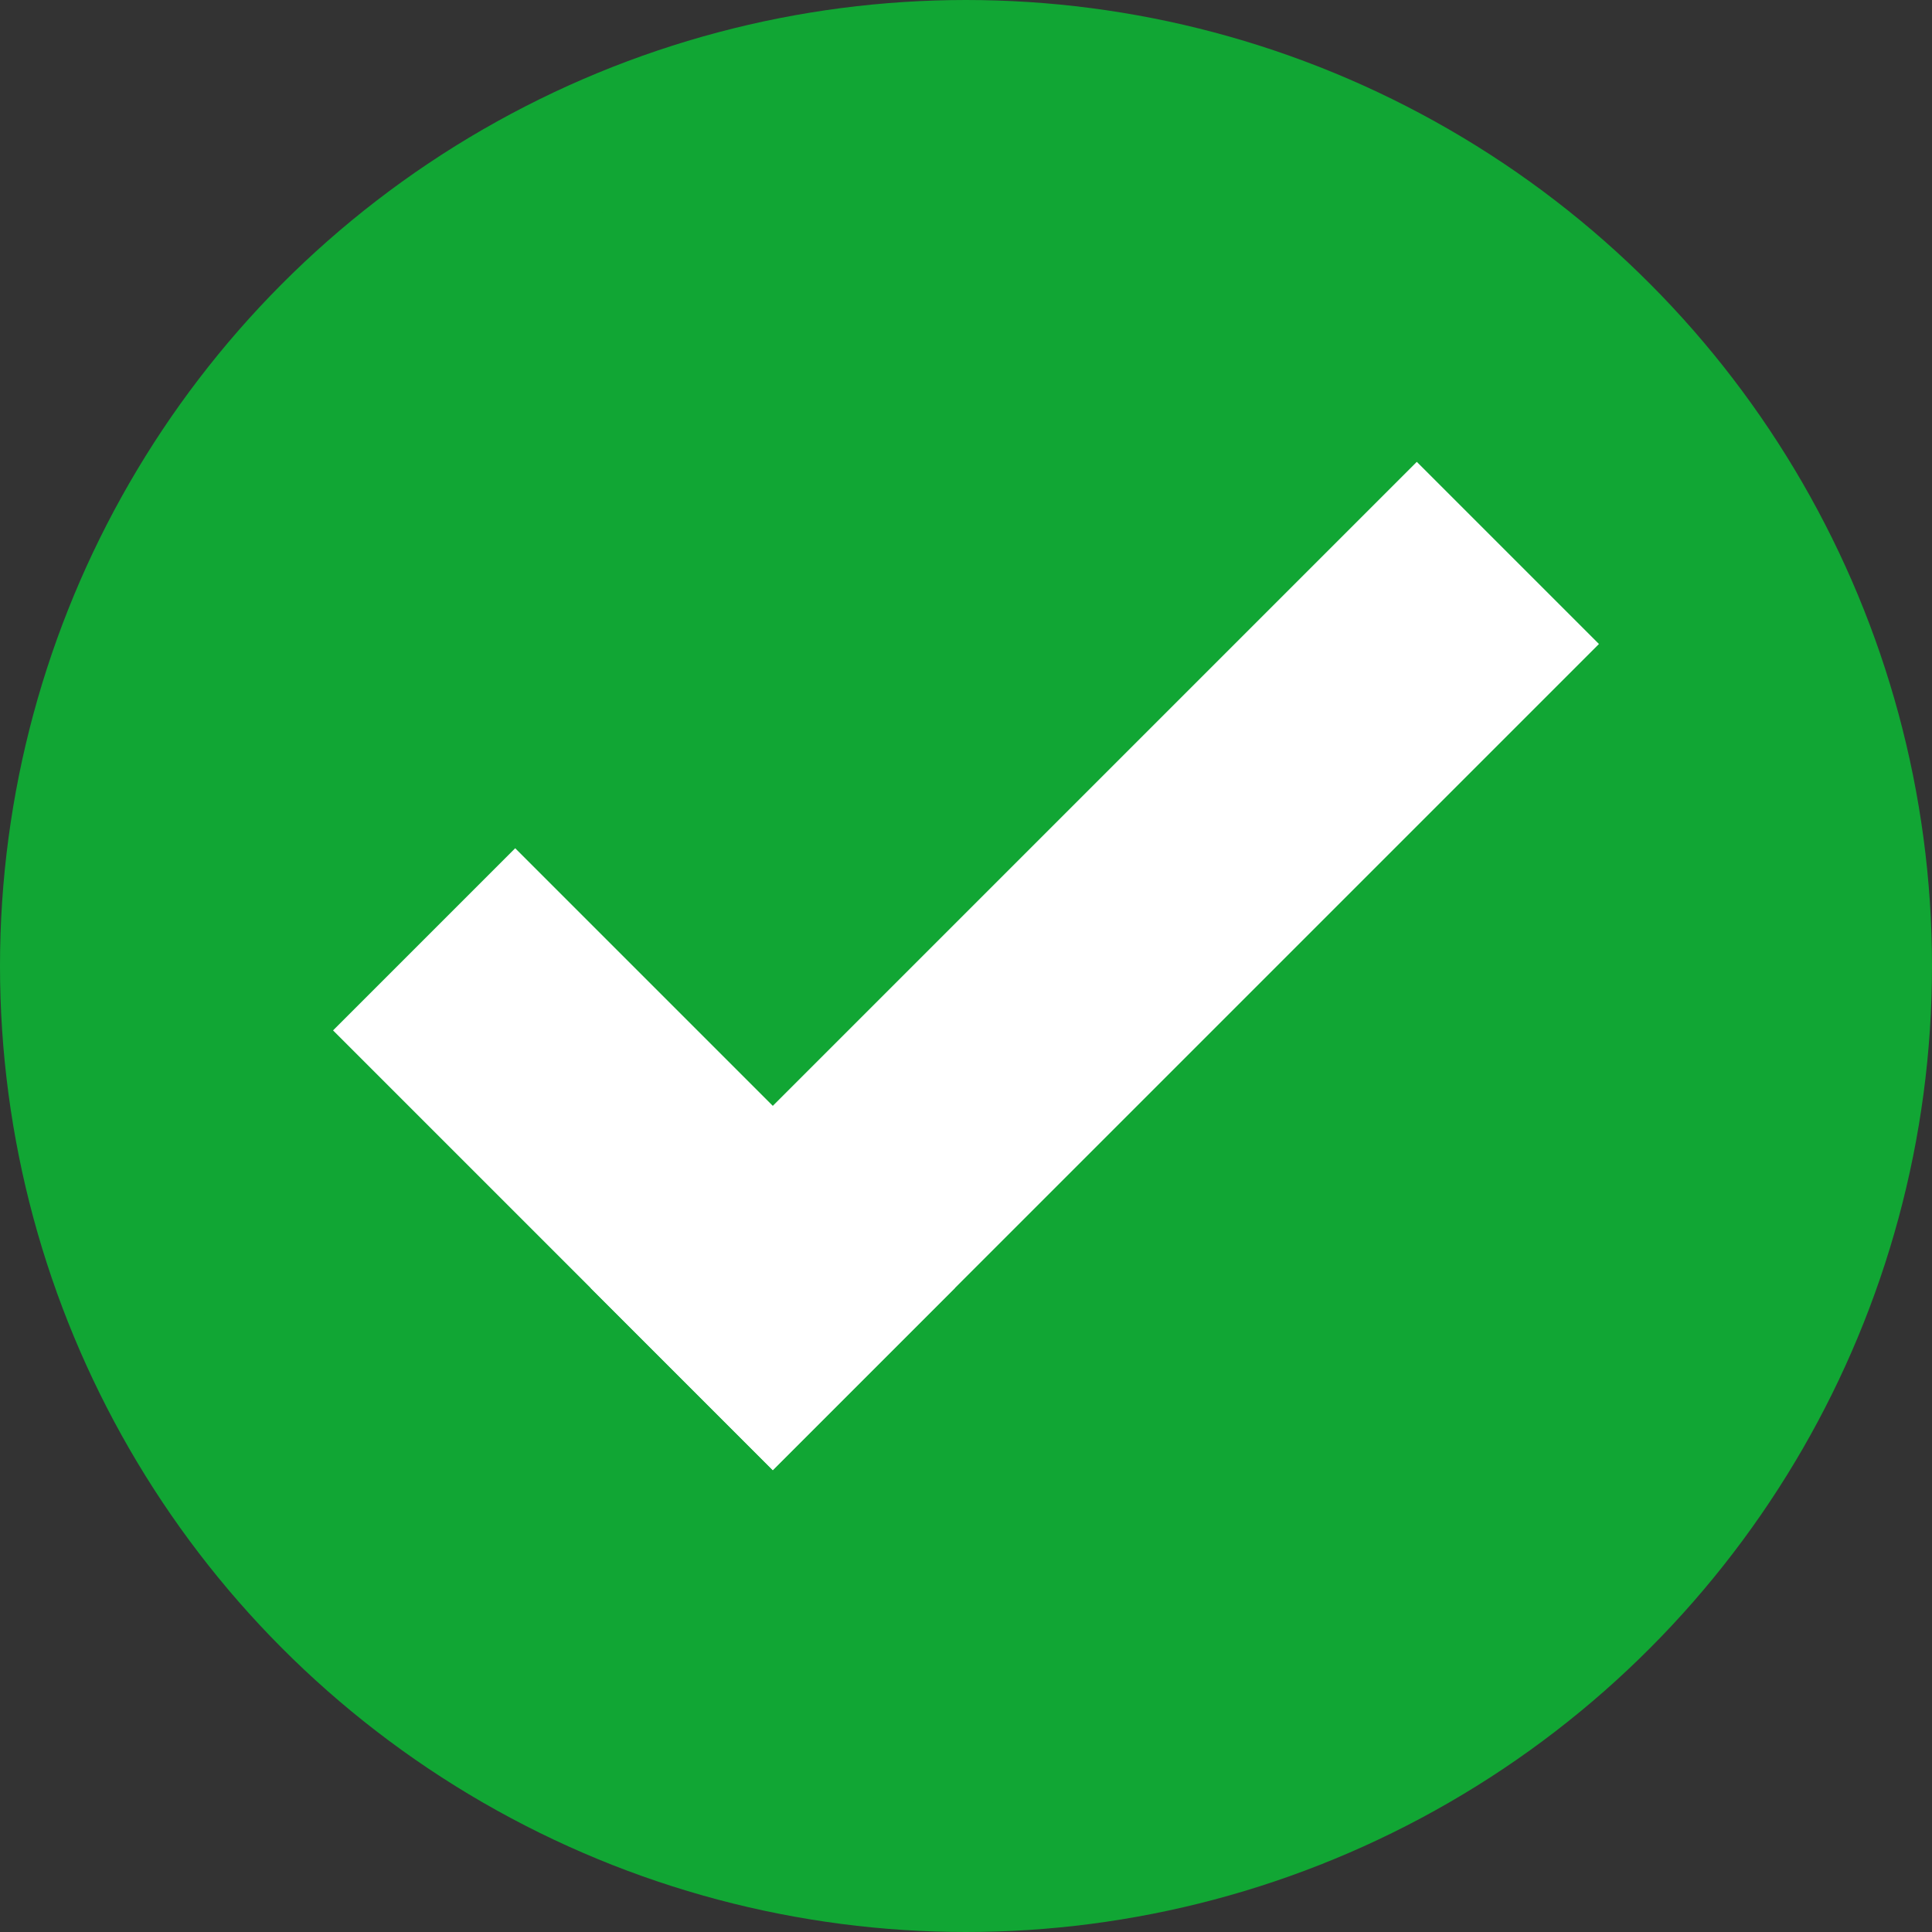
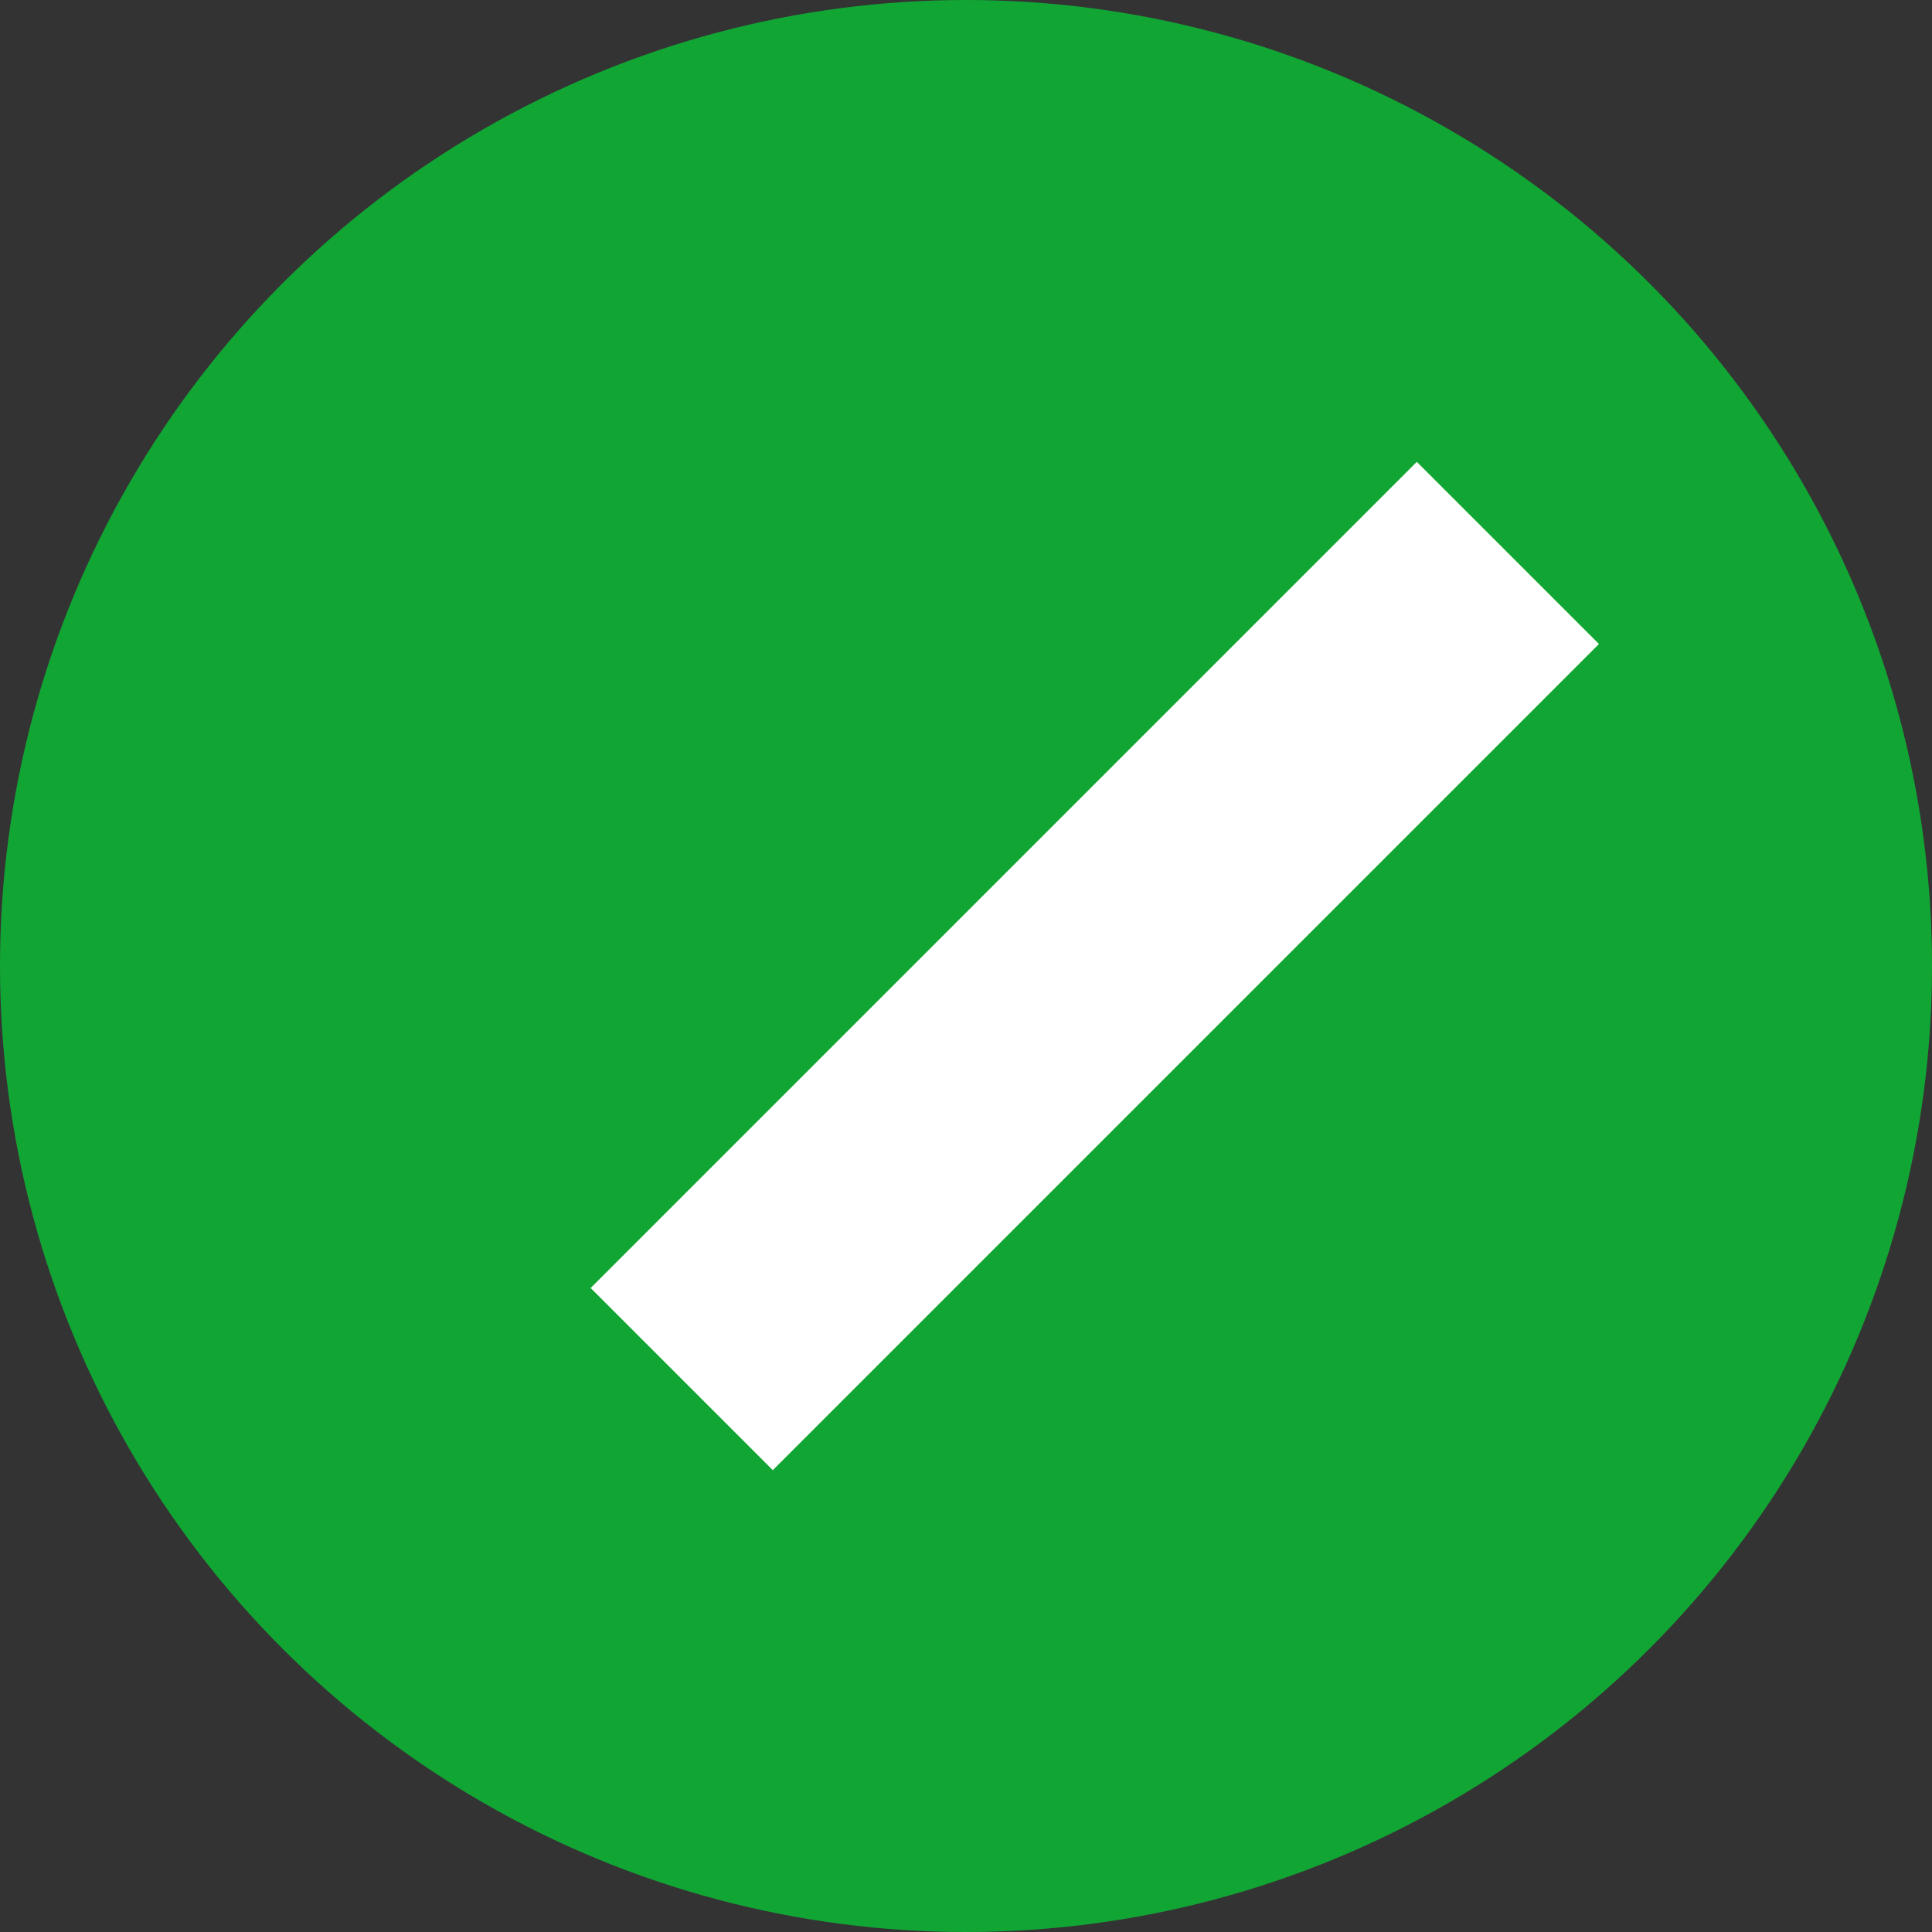
<svg xmlns="http://www.w3.org/2000/svg" width="15px" height="15px" viewBox="0 0 15 15" version="1.1">
  <rect x="0" y="0" width="15" height="15" fill="#333333" stroke="none" />
  <title>Tick</title>
  <g id="Tick" stroke="none" stroke-width="1" fill="none" fill-rule="evenodd">
    <circle id="Oval" stroke="#11A634" fill="#11A634" cx="7.5" cy="7.5" r="7" />
-     <line x1="4" y1="8" x2="6" y2="10" id="Line" stroke="#FFFFFF" stroke-width="2" stroke-linecap="square" />
    <line x1="6" y1="10" x2="11" y2="5" id="Line-2" stroke="#FFFFFF" stroke-width="2" stroke-linecap="square" />
  </g>
</svg>